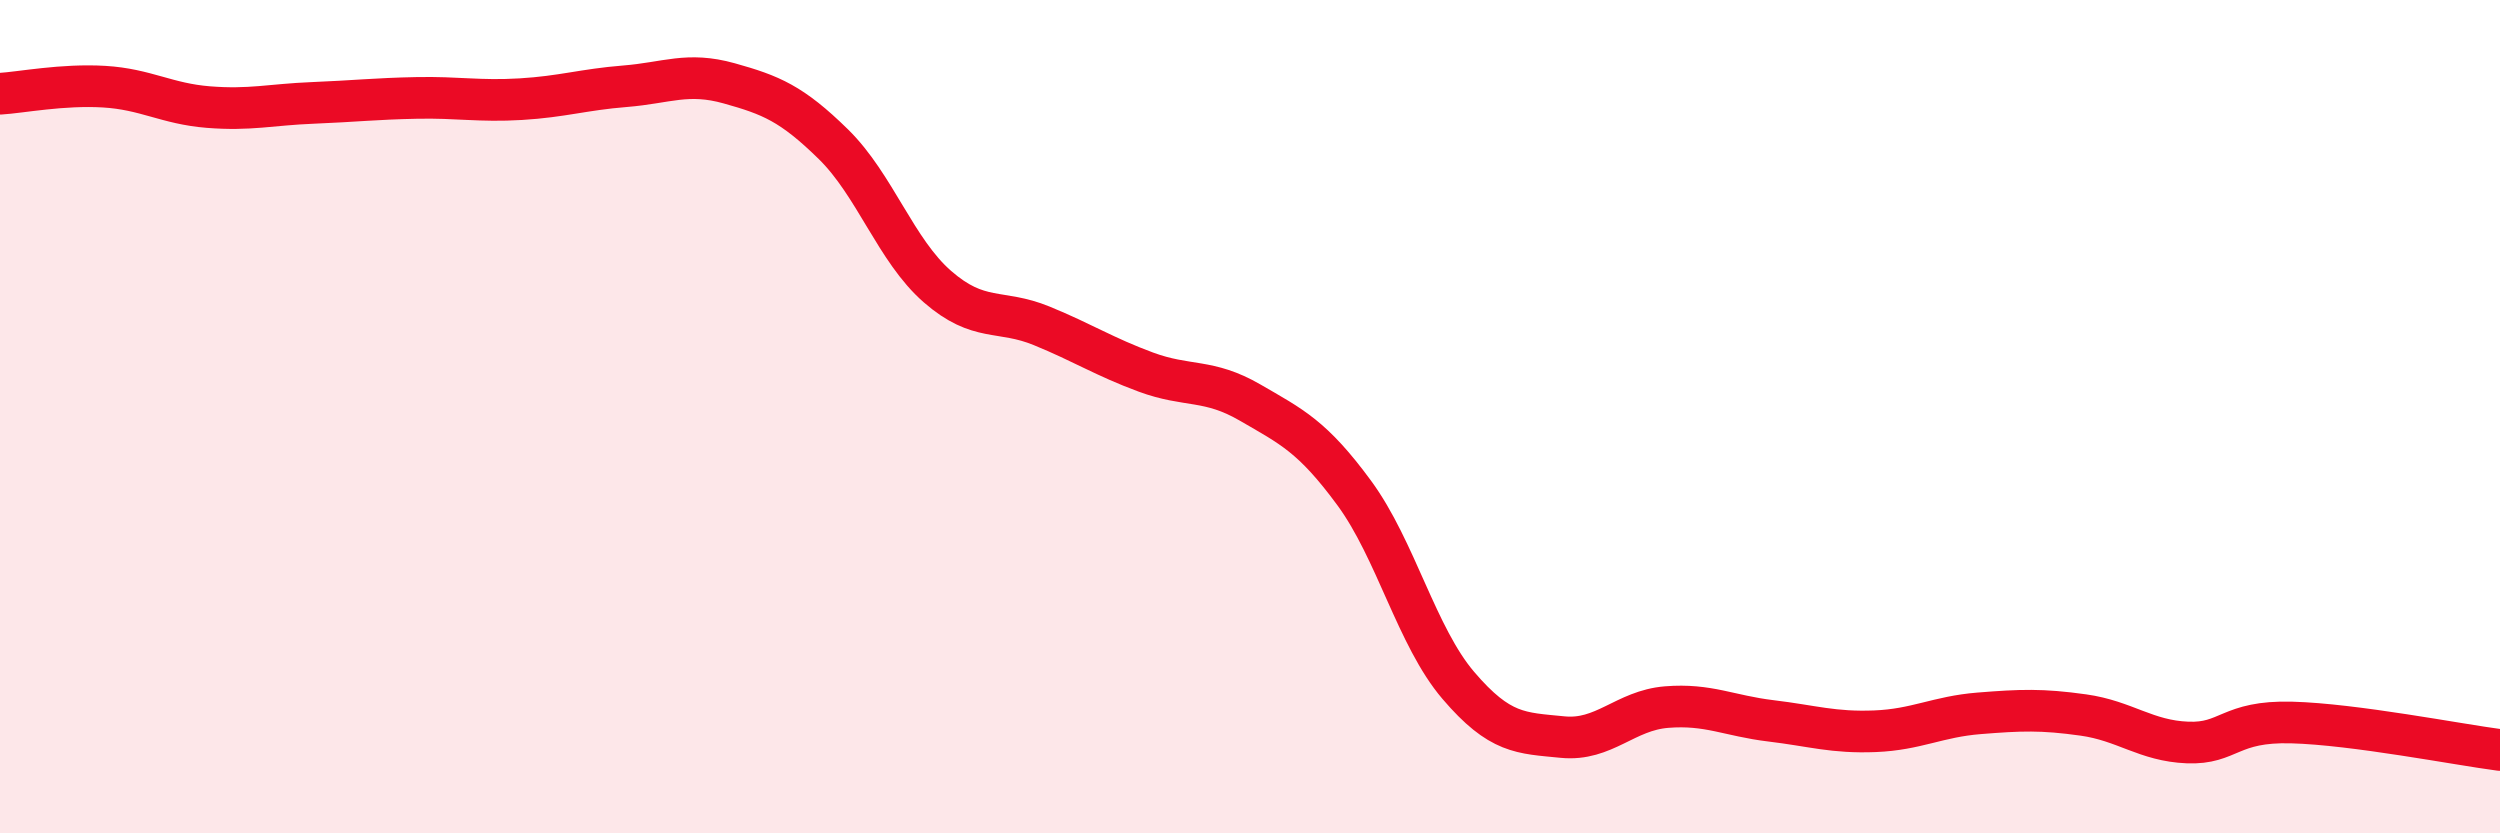
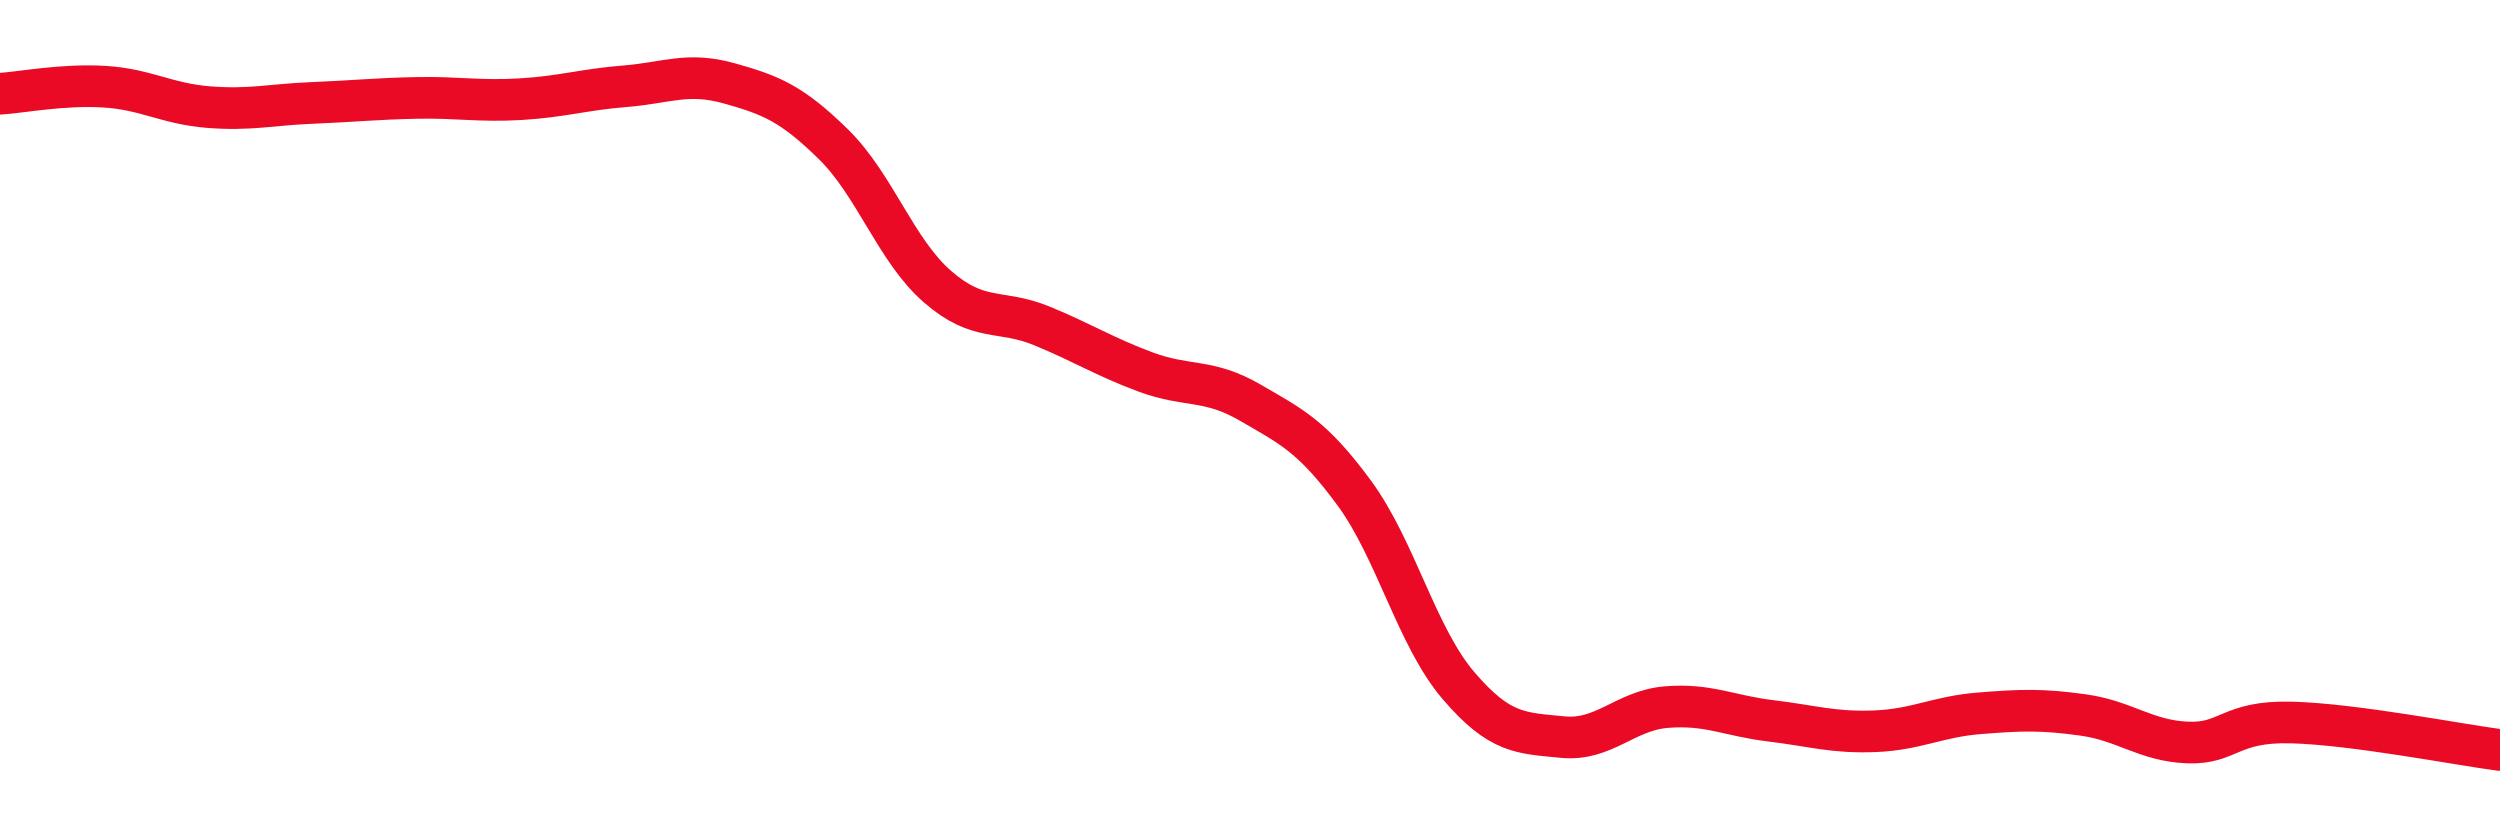
<svg xmlns="http://www.w3.org/2000/svg" width="60" height="20" viewBox="0 0 60 20">
-   <path d="M 0,2.25 C 0.5,2.22 1.5,2.02 2.5,2.08 C 3.5,2.14 4,2.49 5,2.57 C 6,2.65 6.5,2.51 7.5,2.47 C 8.5,2.43 9,2.37 10,2.35 C 11,2.33 11.5,2.44 12.5,2.38 C 13.5,2.32 14,2.15 15,2.07 C 16,1.99 16.5,1.72 17.5,2 C 18.5,2.28 19,2.48 20,3.46 C 21,4.44 21.5,6.01 22.5,6.88 C 23.5,7.75 24,7.41 25,7.82 C 26,8.23 26.5,8.56 27.5,8.93 C 28.5,9.3 29,9.08 30,9.66 C 31,10.24 31.5,10.47 32.5,11.83 C 33.5,13.19 34,15.28 35,16.45 C 36,17.62 36.5,17.59 37.5,17.69 C 38.5,17.79 39,17.05 40,16.97 C 41,16.89 41.5,17.18 42.5,17.3 C 43.5,17.42 44,17.59 45,17.55 C 46,17.51 46.5,17.2 47.5,17.12 C 48.5,17.04 49,17.02 50,17.16 C 51,17.3 51.5,17.78 52.5,17.82 C 53.5,17.86 53.5,17.3 55,17.34 C 56.5,17.38 59,17.87 60,18L60 20L0 20Z" fill="#EB0A25" opacity="0.1" stroke-linecap="round" stroke-linejoin="round" />
  <path d="M 0,2.25 C 0.5,2.22 1.5,2.02 2.5,2.08 C 3.5,2.14 4,2.49 5,2.57 C 6,2.65 6.5,2.51 7.5,2.47 C 8.5,2.43 9,2.37 10,2.35 C 11,2.33 11.5,2.44 12.5,2.38 C 13.5,2.32 14,2.15 15,2.07 C 16,1.99 16.5,1.72 17.5,2 C 18.5,2.28 19,2.48 20,3.46 C 21,4.44 21.5,6.01 22.5,6.88 C 23.5,7.75 24,7.41 25,7.82 C 26,8.23 26.5,8.56 27.5,8.93 C 28.5,9.3 29,9.08 30,9.66 C 31,10.24 31.5,10.47 32.5,11.83 C 33.5,13.19 34,15.28 35,16.45 C 36,17.62 36.5,17.59 37.5,17.69 C 38.5,17.79 39,17.05 40,16.97 C 41,16.89 41.5,17.18 42.5,17.3 C 43.5,17.42 44,17.59 45,17.55 C 46,17.51 46.5,17.2 47.5,17.12 C 48.5,17.04 49,17.02 50,17.16 C 51,17.3 51.5,17.78 52.5,17.82 C 53.5,17.86 53.5,17.3 55,17.34 C 56.5,17.38 59,17.87 60,18" stroke="#EB0A25" stroke-width="1" fill="none" stroke-linecap="round" stroke-linejoin="round" />
</svg>